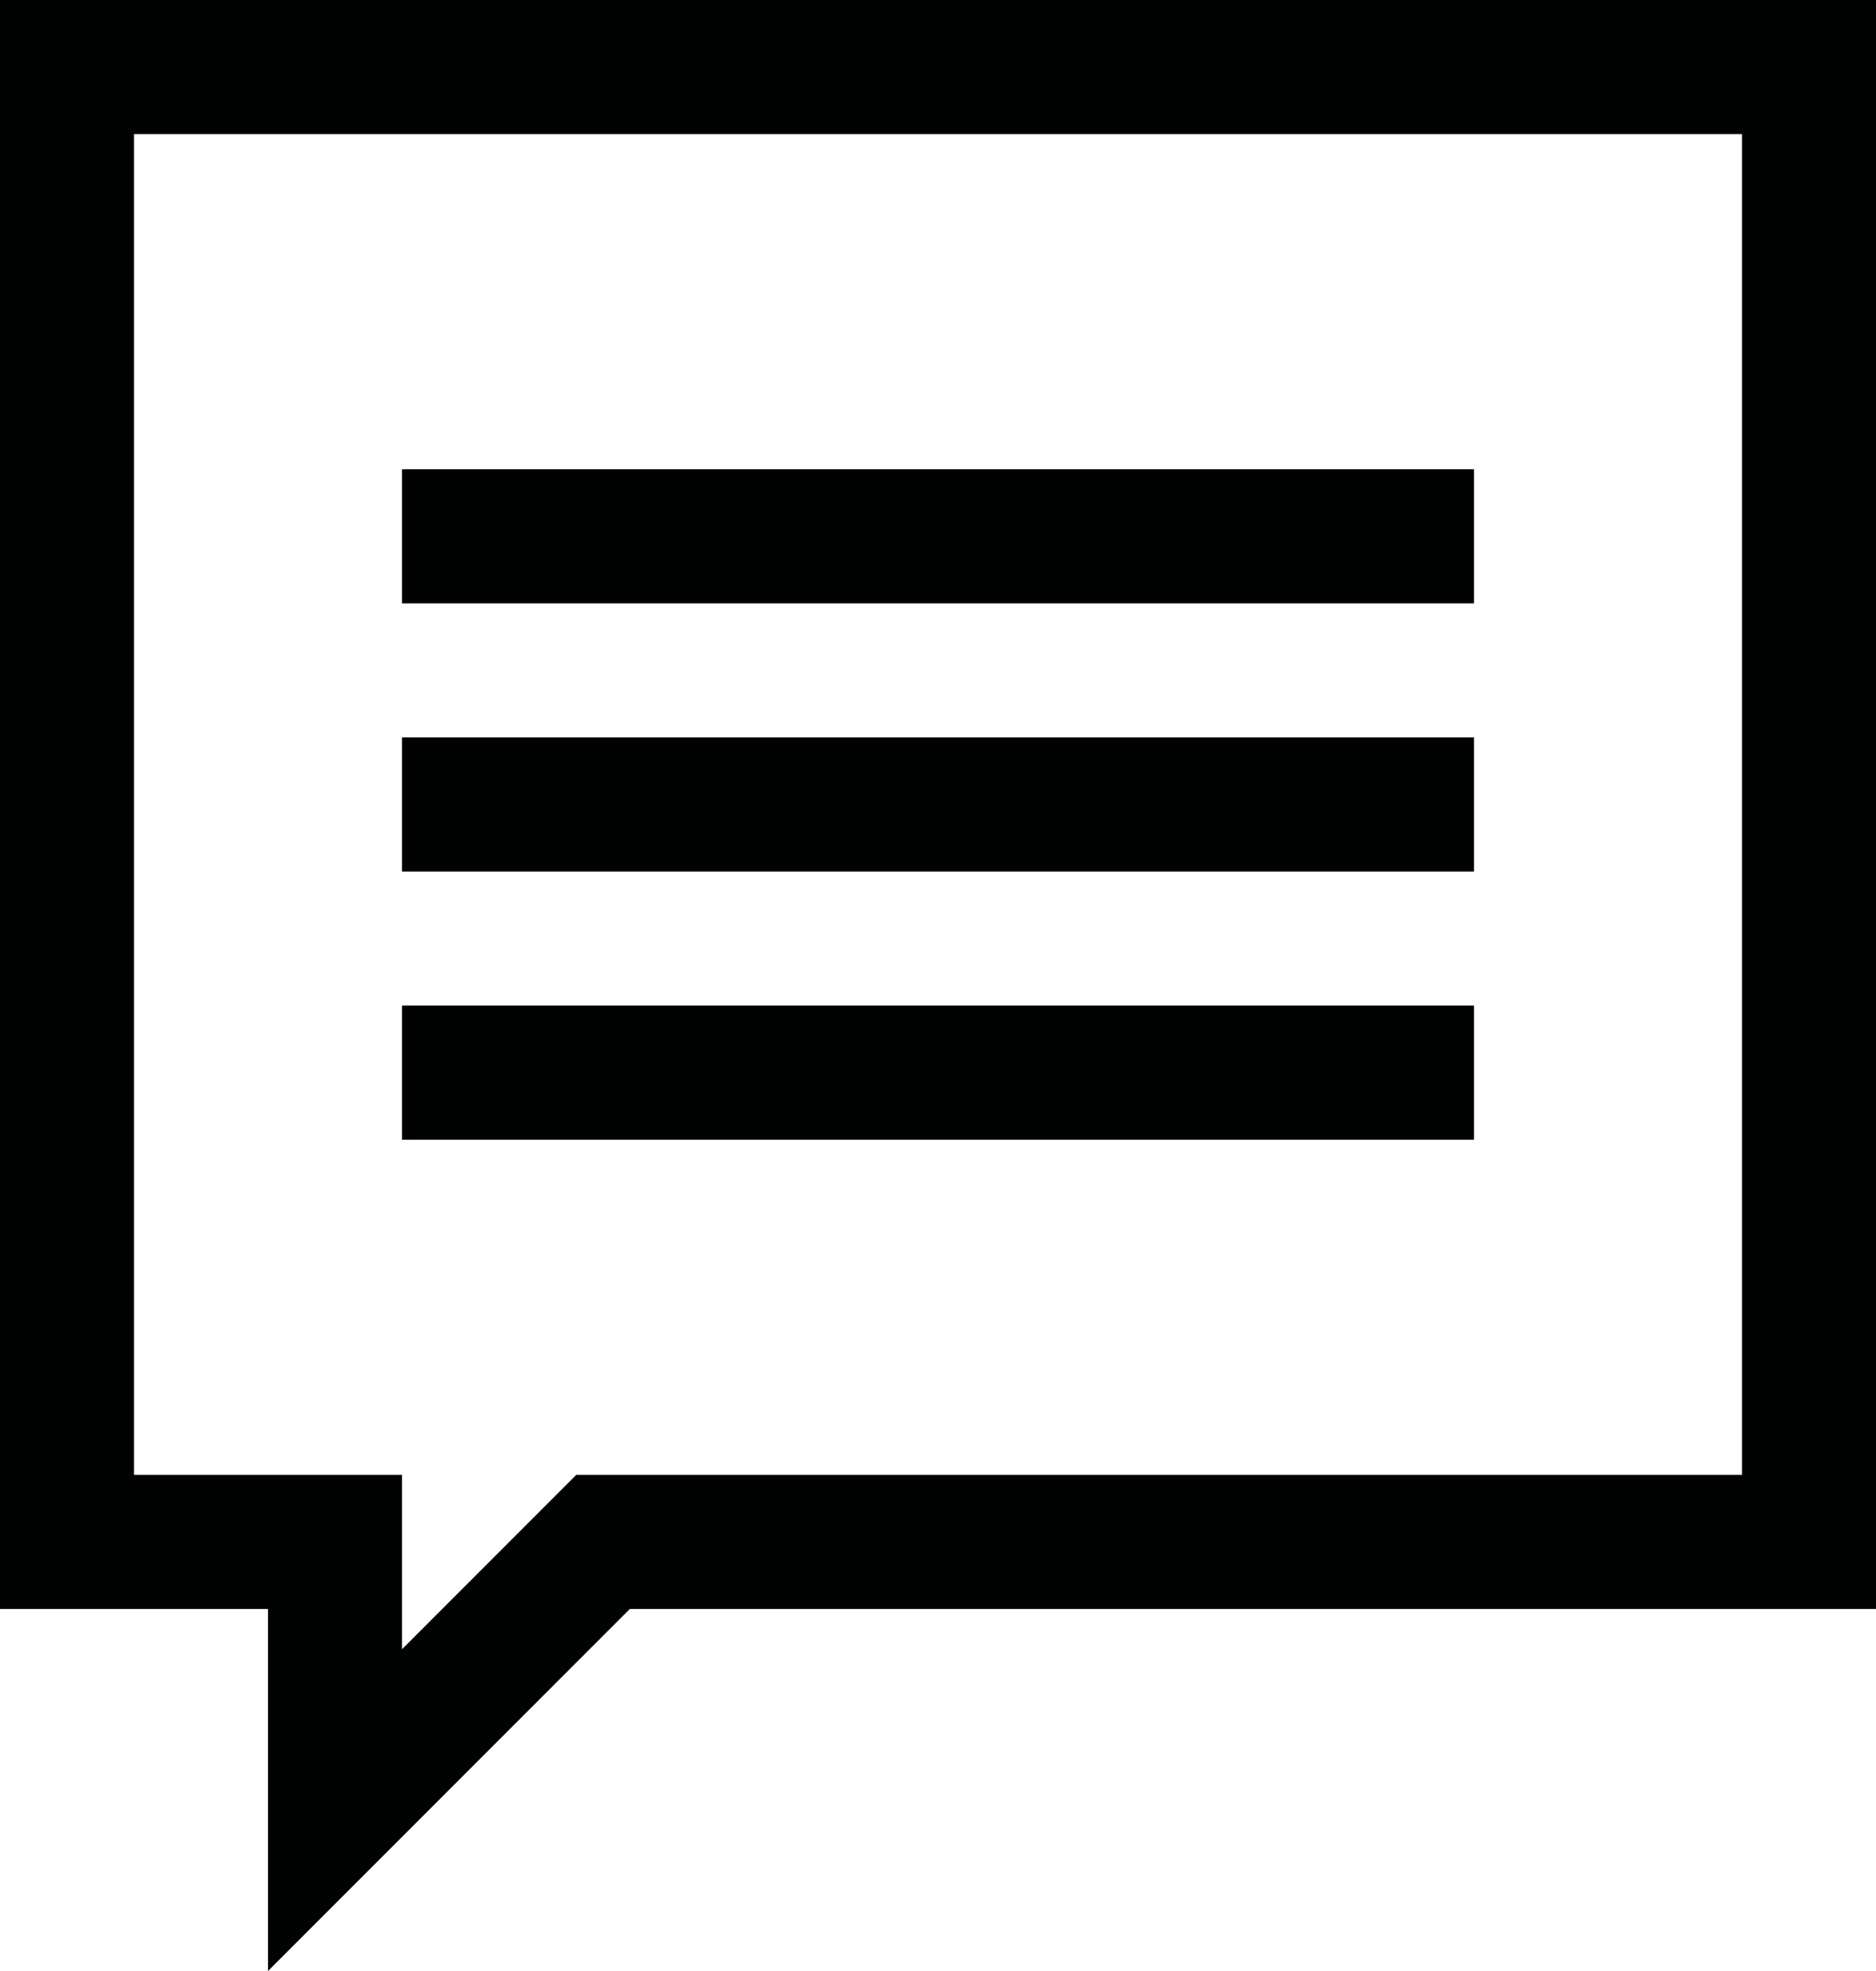
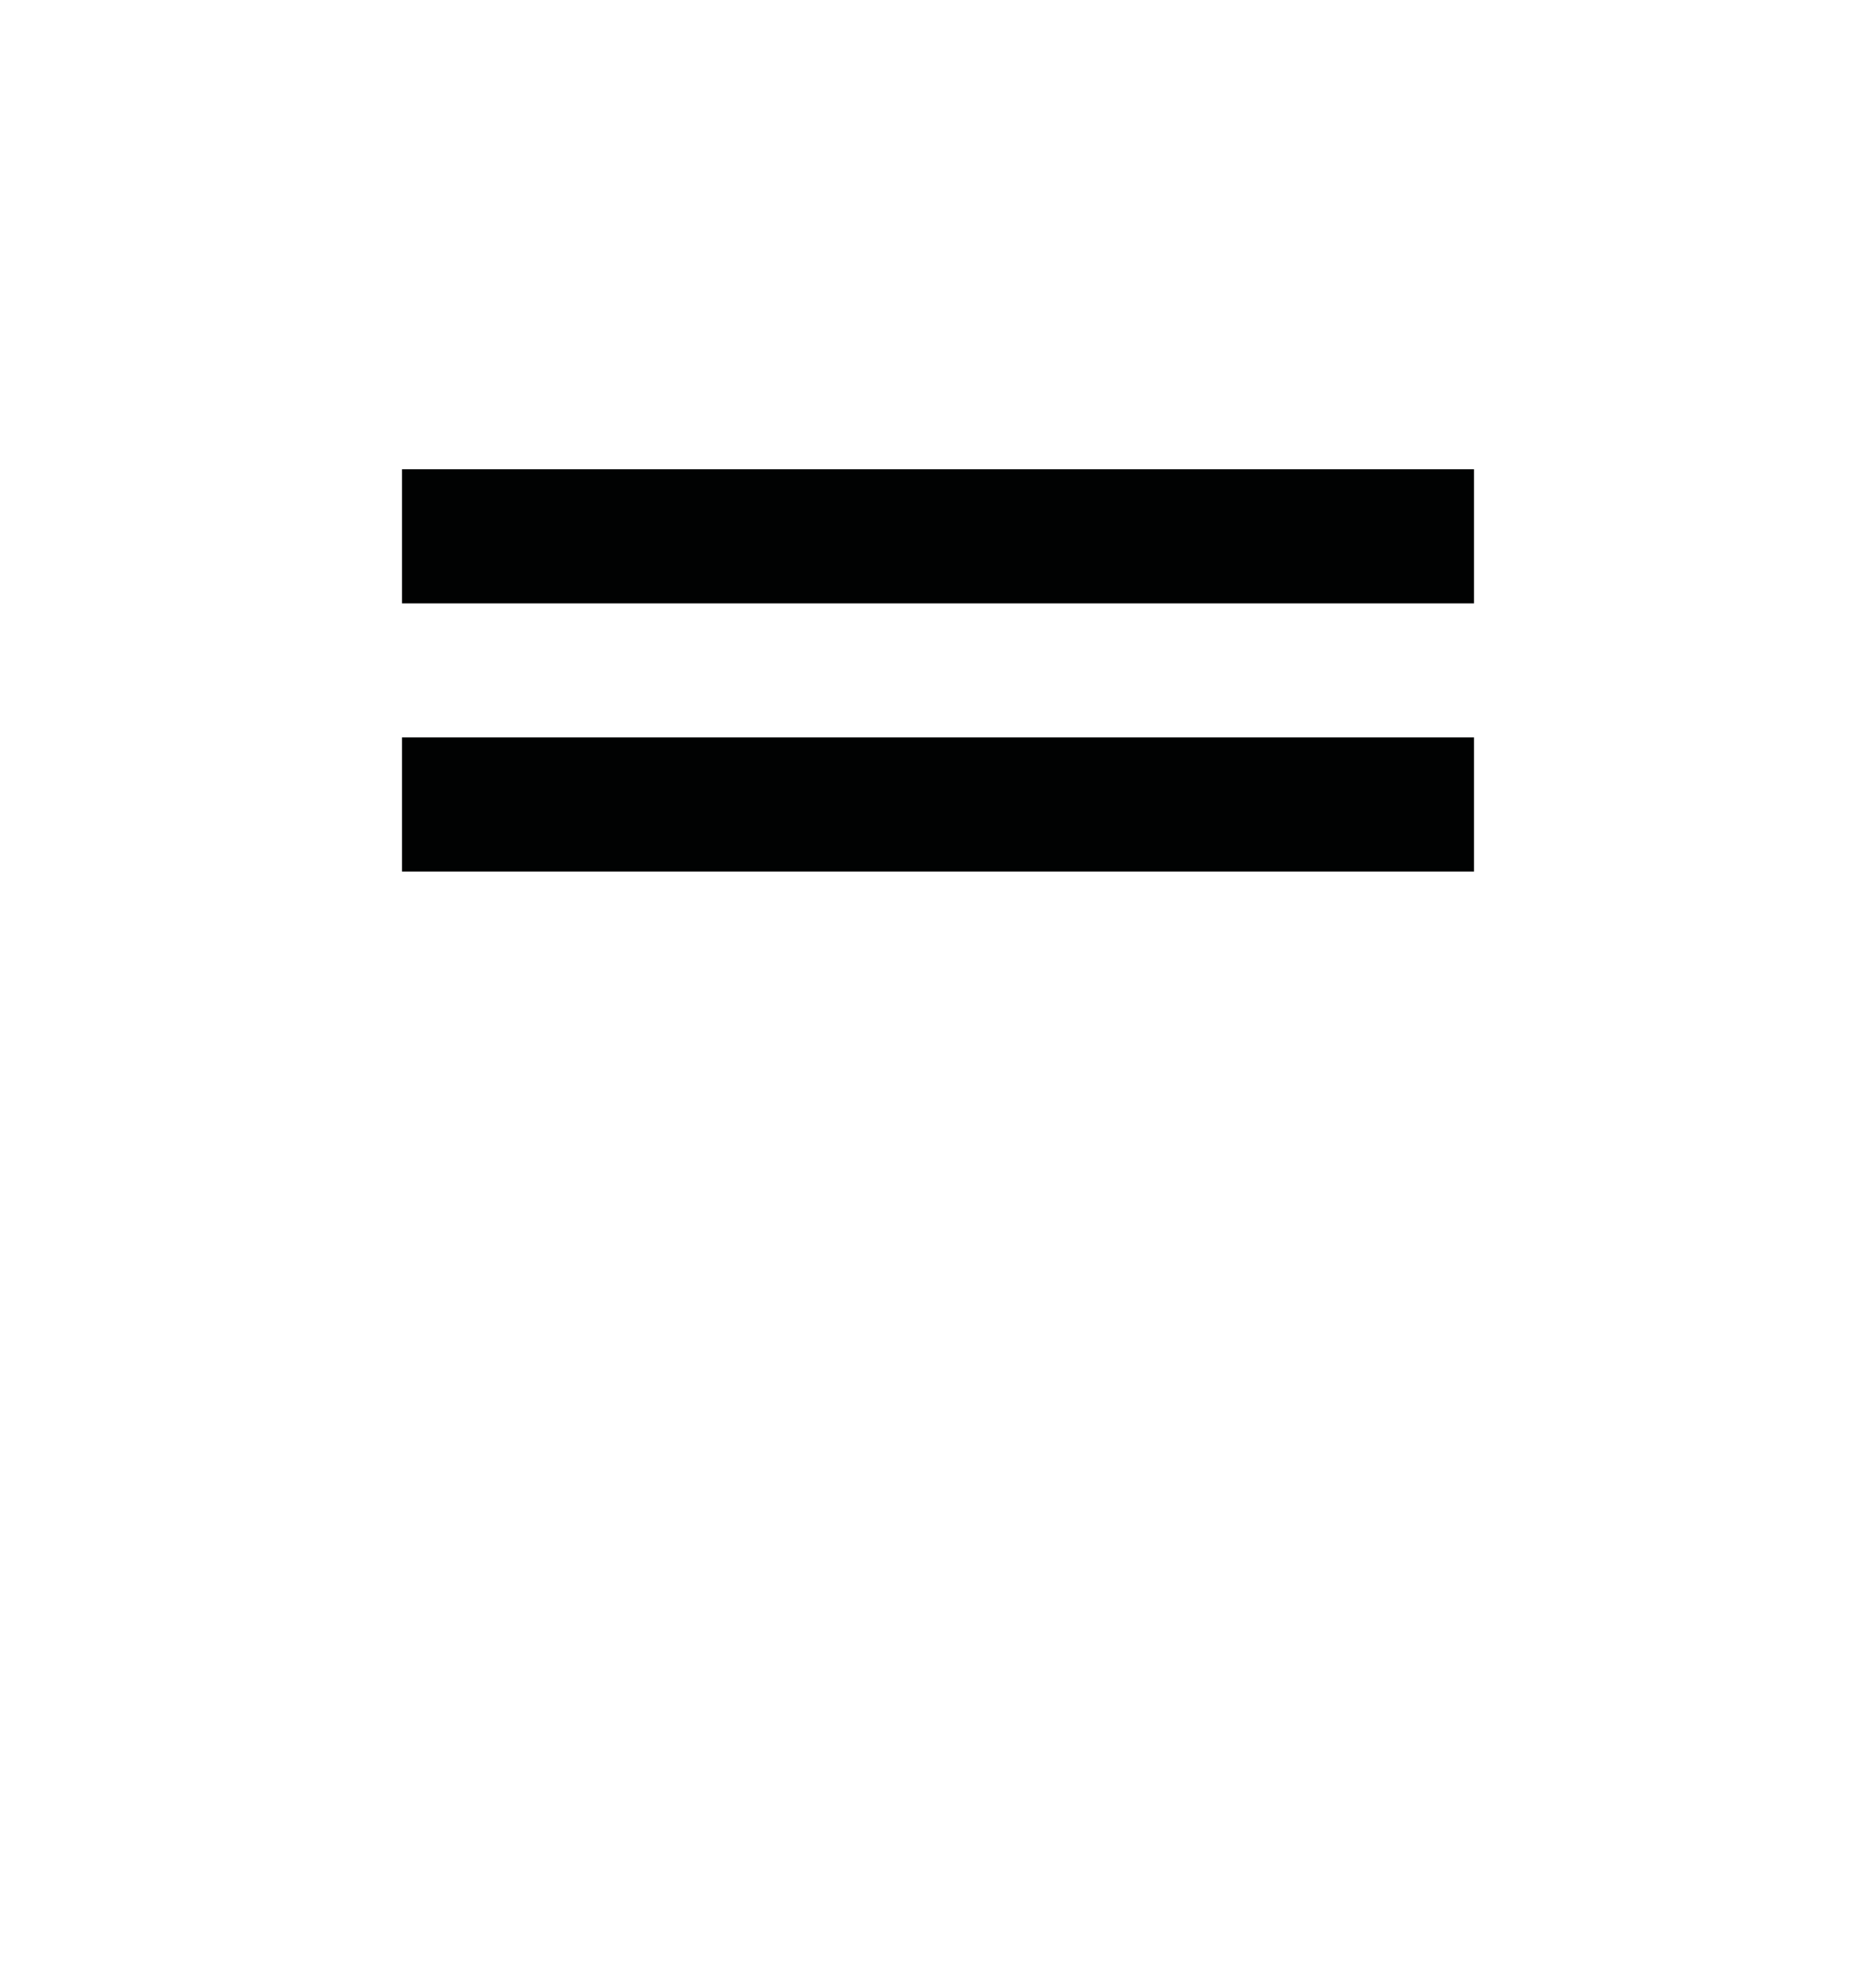
<svg xmlns="http://www.w3.org/2000/svg" version="1.1" id="Слой_1" x="0px" y="0px" viewBox="0 0 392 411.6" style="enable-background:new 0 0 392 411.6;" xml:space="preserve">
  <style type="text/css">
	.st0{fill:#010202;}
</style>
-   <path class="st0" d="M56,411.6l75.6-75.6H392V0H0v336h56L56,411.6z M28,308V28h336v280H120.4L84,344.4V308H28z" />
  <path class="st0" d="M84,154h224v28H84V154z" />
  <path class="st0" d="M84,98h224v28H84V98z" />
-   <path class="st0" d="M84,210h224v28H84V210z" />
+   <path class="st0" d="M84,210h224v28V210z" />
</svg>